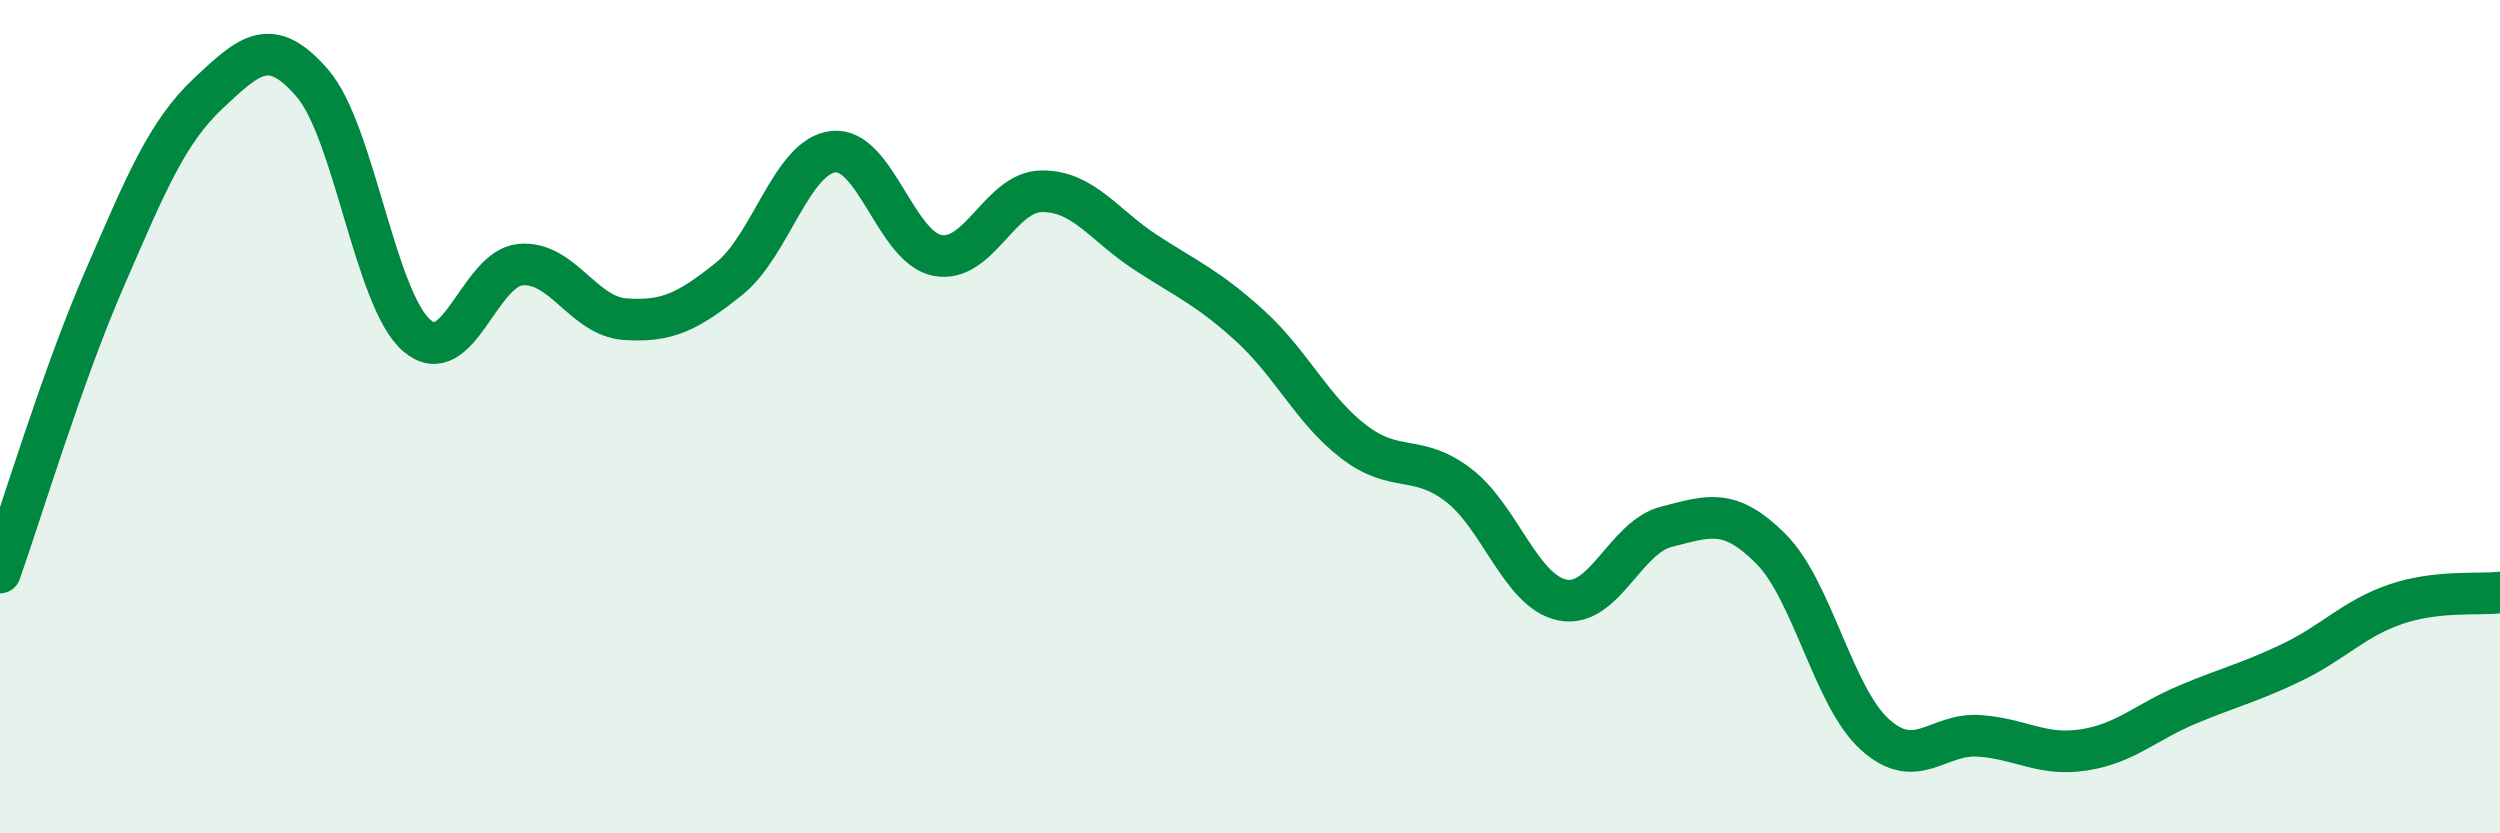
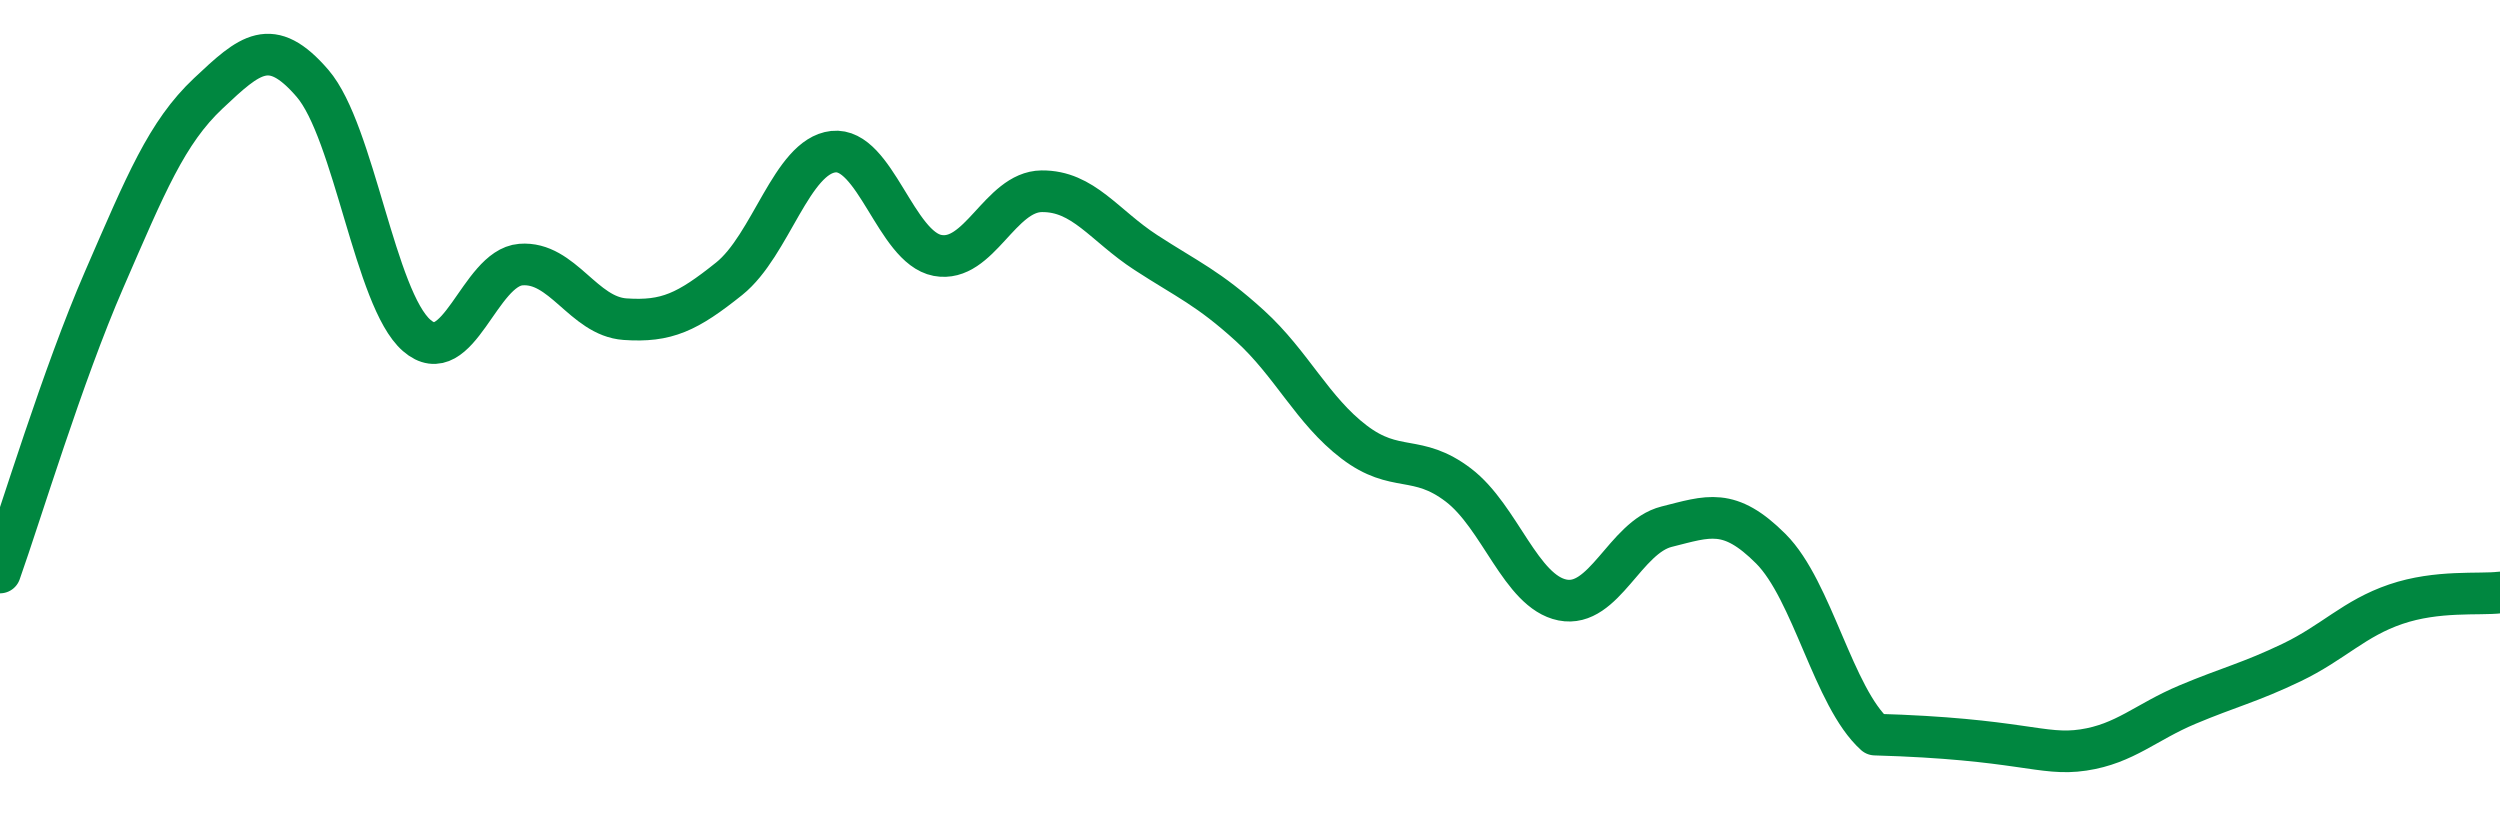
<svg xmlns="http://www.w3.org/2000/svg" width="60" height="20" viewBox="0 0 60 20">
-   <path d="M 0,13.74 C 0.5,12.33 1.5,9.01 2.5,6.71 C 3.5,4.41 4,3.18 5,2.24 C 6,1.3 6.5,0.84 7.5,2 C 8.5,3.16 9,7.18 10,8.05 C 11,8.92 11.5,6.43 12.5,6.35 C 13.5,6.27 14,7.59 15,7.66 C 16,7.73 16.5,7.49 17.5,6.69 C 18.5,5.89 19,3.75 20,3.64 C 21,3.53 21.5,5.94 22.5,6.13 C 23.5,6.32 24,4.6 25,4.59 C 26,4.58 26.5,5.41 27.5,6.06 C 28.5,6.71 29,6.91 30,7.82 C 31,8.73 31.5,9.85 32.5,10.61 C 33.5,11.37 34,10.88 35,11.64 C 36,12.4 36.5,14.2 37.5,14.4 C 38.5,14.6 39,12.89 40,12.64 C 41,12.39 41.5,12.17 42.5,13.17 C 43.5,14.17 44,16.73 45,17.63 C 46,18.53 46.5,17.59 47.5,17.66 C 48.5,17.73 49,18.15 50,18 C 51,17.85 51.5,17.33 52.5,16.91 C 53.5,16.49 54,16.38 55,15.9 C 56,15.42 56.5,14.84 57.5,14.5 C 58.5,14.16 59.5,14.28 60,14.22L60 20L0 20Z" fill="#008740" opacity="0.1" stroke-linecap="round" stroke-linejoin="round" />
-   <path d="M 0,13.74 C 0.5,12.33 1.5,9.01 2.5,6.71 C 3.5,4.41 4,3.18 5,2.24 C 6,1.3 6.5,0.84 7.5,2 C 8.5,3.16 9,7.18 10,8.05 C 11,8.92 11.5,6.43 12.5,6.35 C 13.5,6.27 14,7.59 15,7.66 C 16,7.73 16.5,7.49 17.5,6.69 C 18.5,5.89 19,3.75 20,3.64 C 21,3.53 21.5,5.94 22.5,6.13 C 23.5,6.32 24,4.6 25,4.59 C 26,4.58 26.5,5.41 27.5,6.06 C 28.5,6.71 29,6.91 30,7.82 C 31,8.73 31.5,9.85 32.5,10.61 C 33.5,11.37 34,10.88 35,11.64 C 36,12.4 36.5,14.2 37.5,14.4 C 38.5,14.6 39,12.89 40,12.64 C 41,12.39 41.5,12.17 42.5,13.17 C 43.5,14.17 44,16.73 45,17.63 C 46,18.53 46.5,17.59 47.5,17.66 C 48.5,17.73 49,18.15 50,18 C 51,17.85 51.5,17.33 52.5,16.91 C 53.5,16.49 54,16.38 55,15.9 C 56,15.42 56.5,14.84 57.5,14.5 C 58.5,14.16 59.5,14.28 60,14.22" stroke="#008740" stroke-width="1" fill="none" stroke-linecap="round" stroke-linejoin="round" />
+   <path d="M 0,13.74 C 0.5,12.33 1.5,9.01 2.5,6.71 C 3.5,4.41 4,3.18 5,2.24 C 6,1.3 6.5,0.84 7.5,2 C 8.5,3.16 9,7.18 10,8.05 C 11,8.92 11.5,6.43 12.5,6.35 C 13.5,6.27 14,7.59 15,7.66 C 16,7.73 16.5,7.49 17.5,6.69 C 18.5,5.89 19,3.75 20,3.64 C 21,3.53 21.5,5.94 22.5,6.13 C 23.5,6.32 24,4.6 25,4.59 C 26,4.58 26.5,5.41 27.5,6.06 C 28.5,6.71 29,6.91 30,7.82 C 31,8.73 31.5,9.85 32.5,10.61 C 33.5,11.37 34,10.88 35,11.64 C 36,12.4 36.5,14.2 37.5,14.4 C 38.5,14.6 39,12.89 40,12.64 C 41,12.39 41.5,12.17 42.5,13.17 C 43.5,14.17 44,16.73 45,17.63 C 48.5,17.73 49,18.15 50,18 C 51,17.85 51.5,17.33 52.5,16.91 C 53.5,16.49 54,16.38 55,15.9 C 56,15.42 56.5,14.84 57.5,14.5 C 58.5,14.16 59.5,14.28 60,14.22" stroke="#008740" stroke-width="1" fill="none" stroke-linecap="round" stroke-linejoin="round" />
</svg>